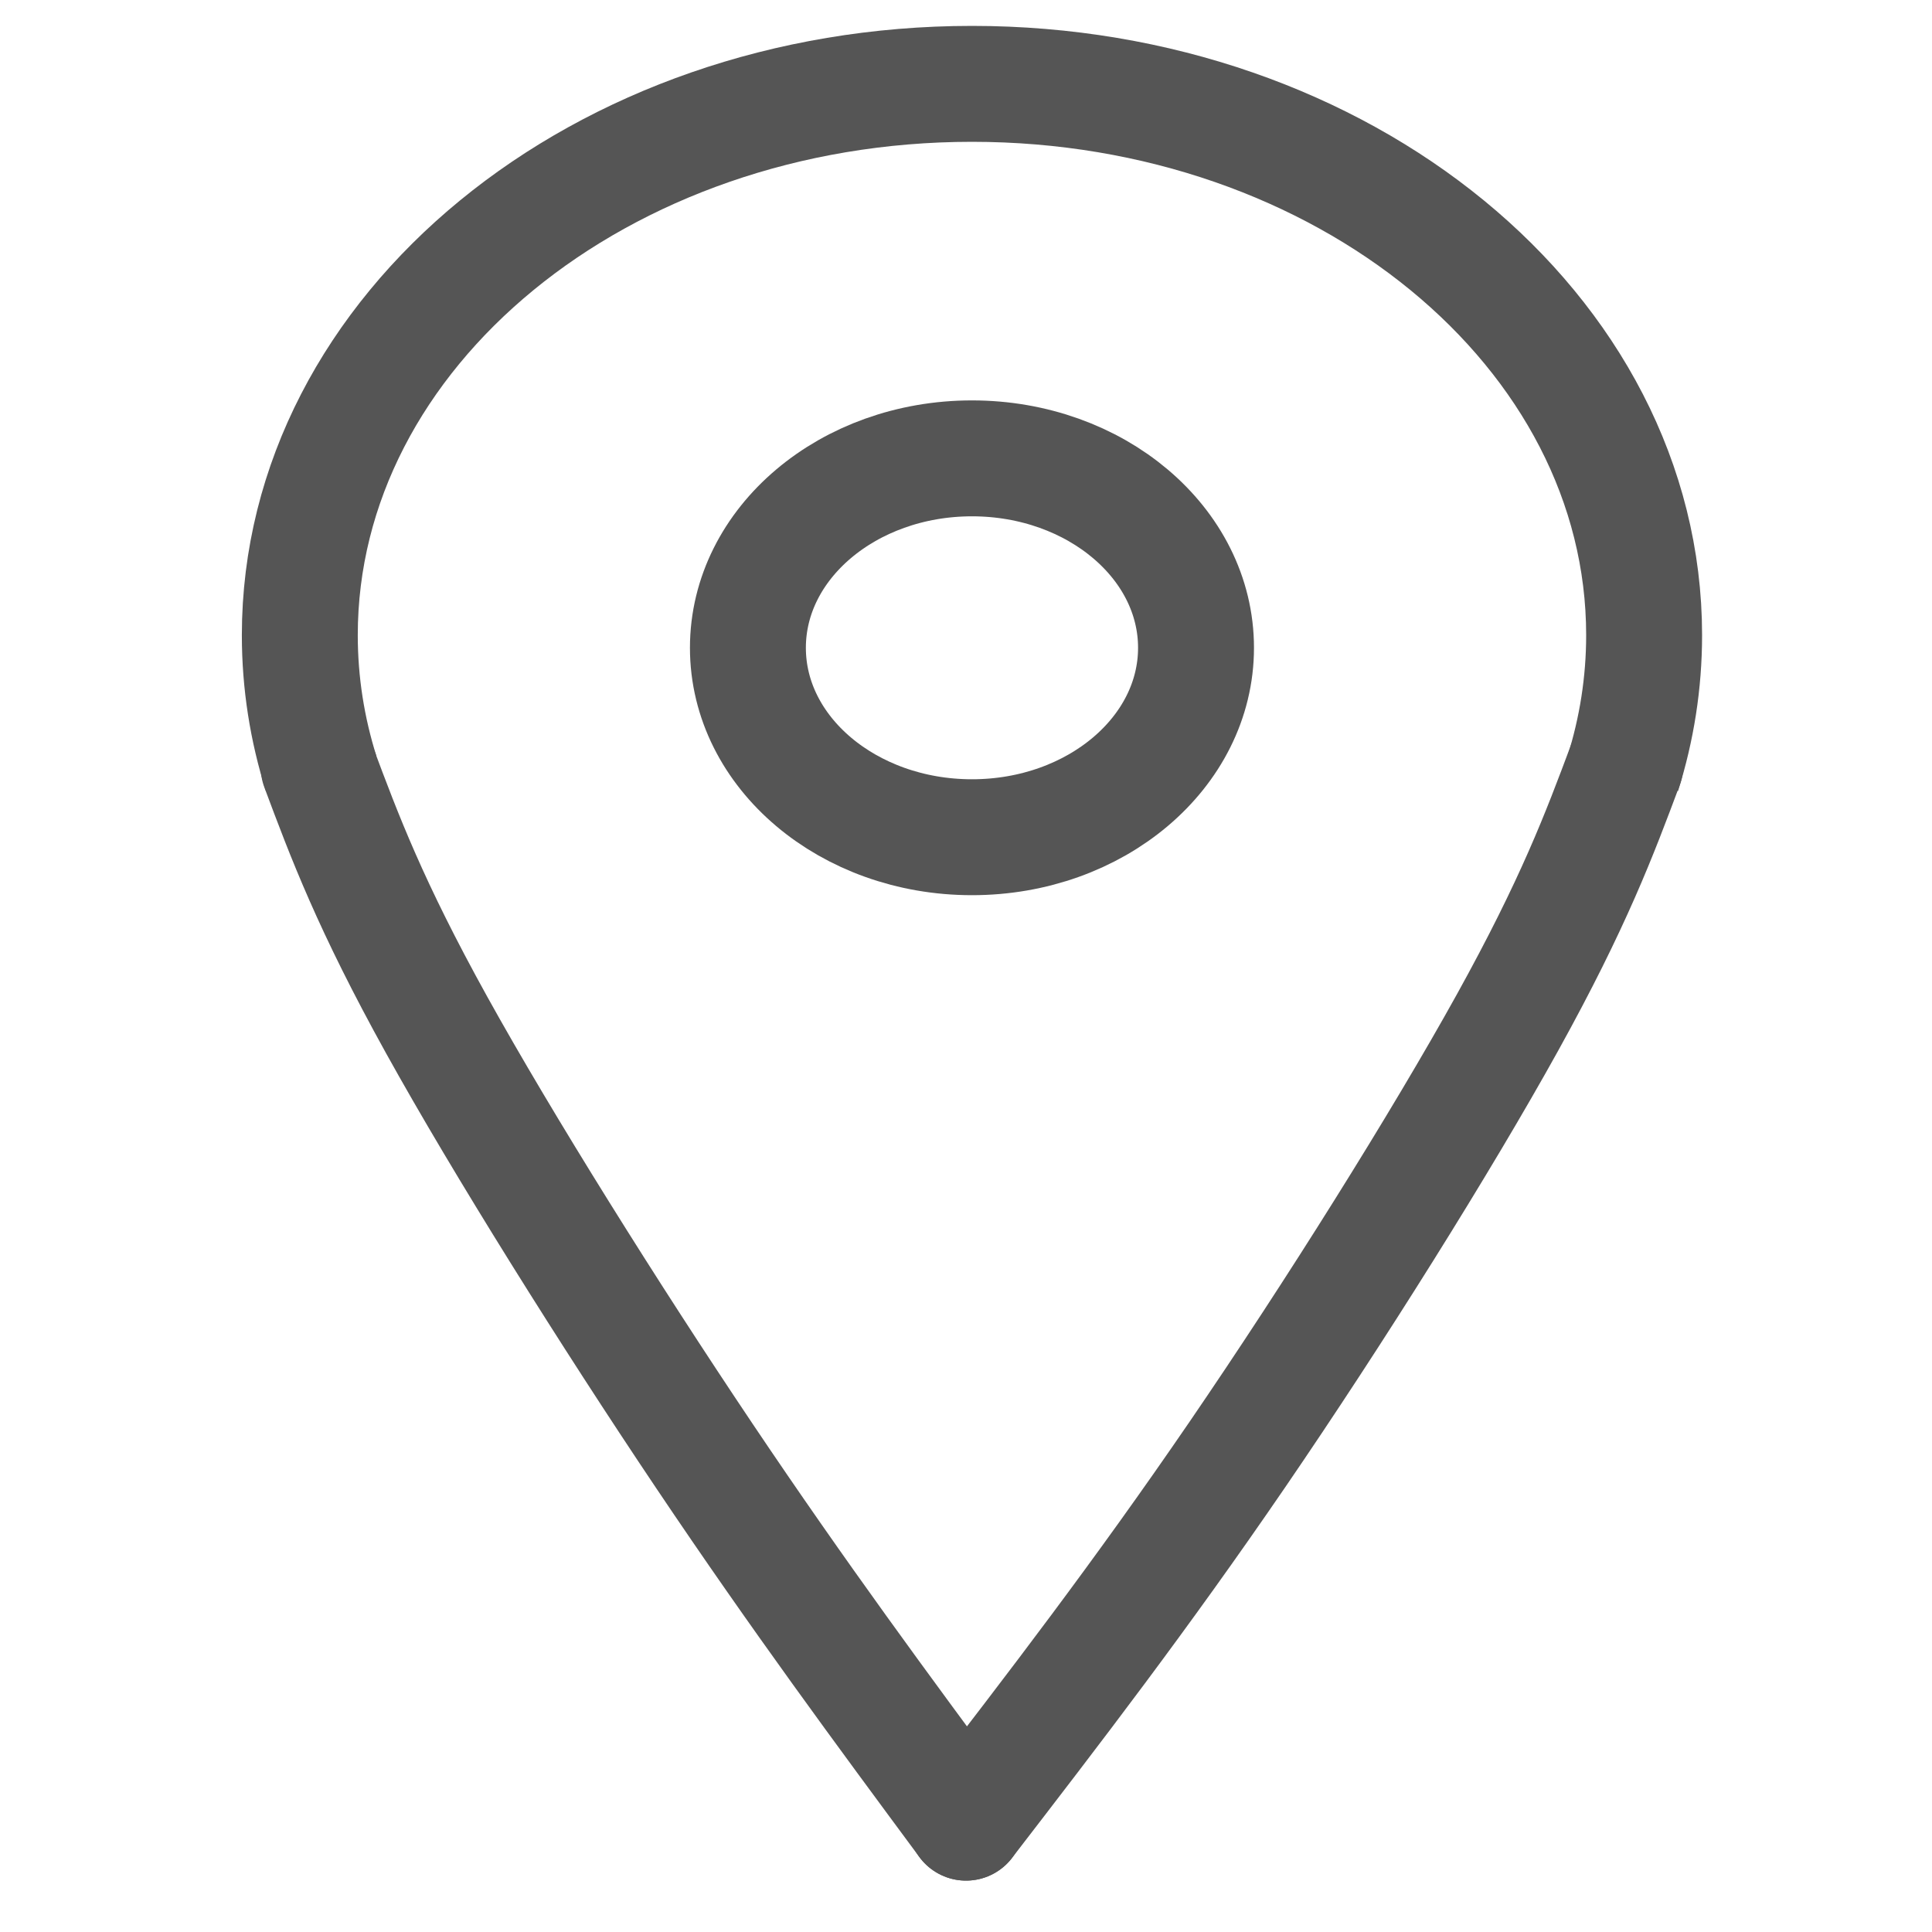
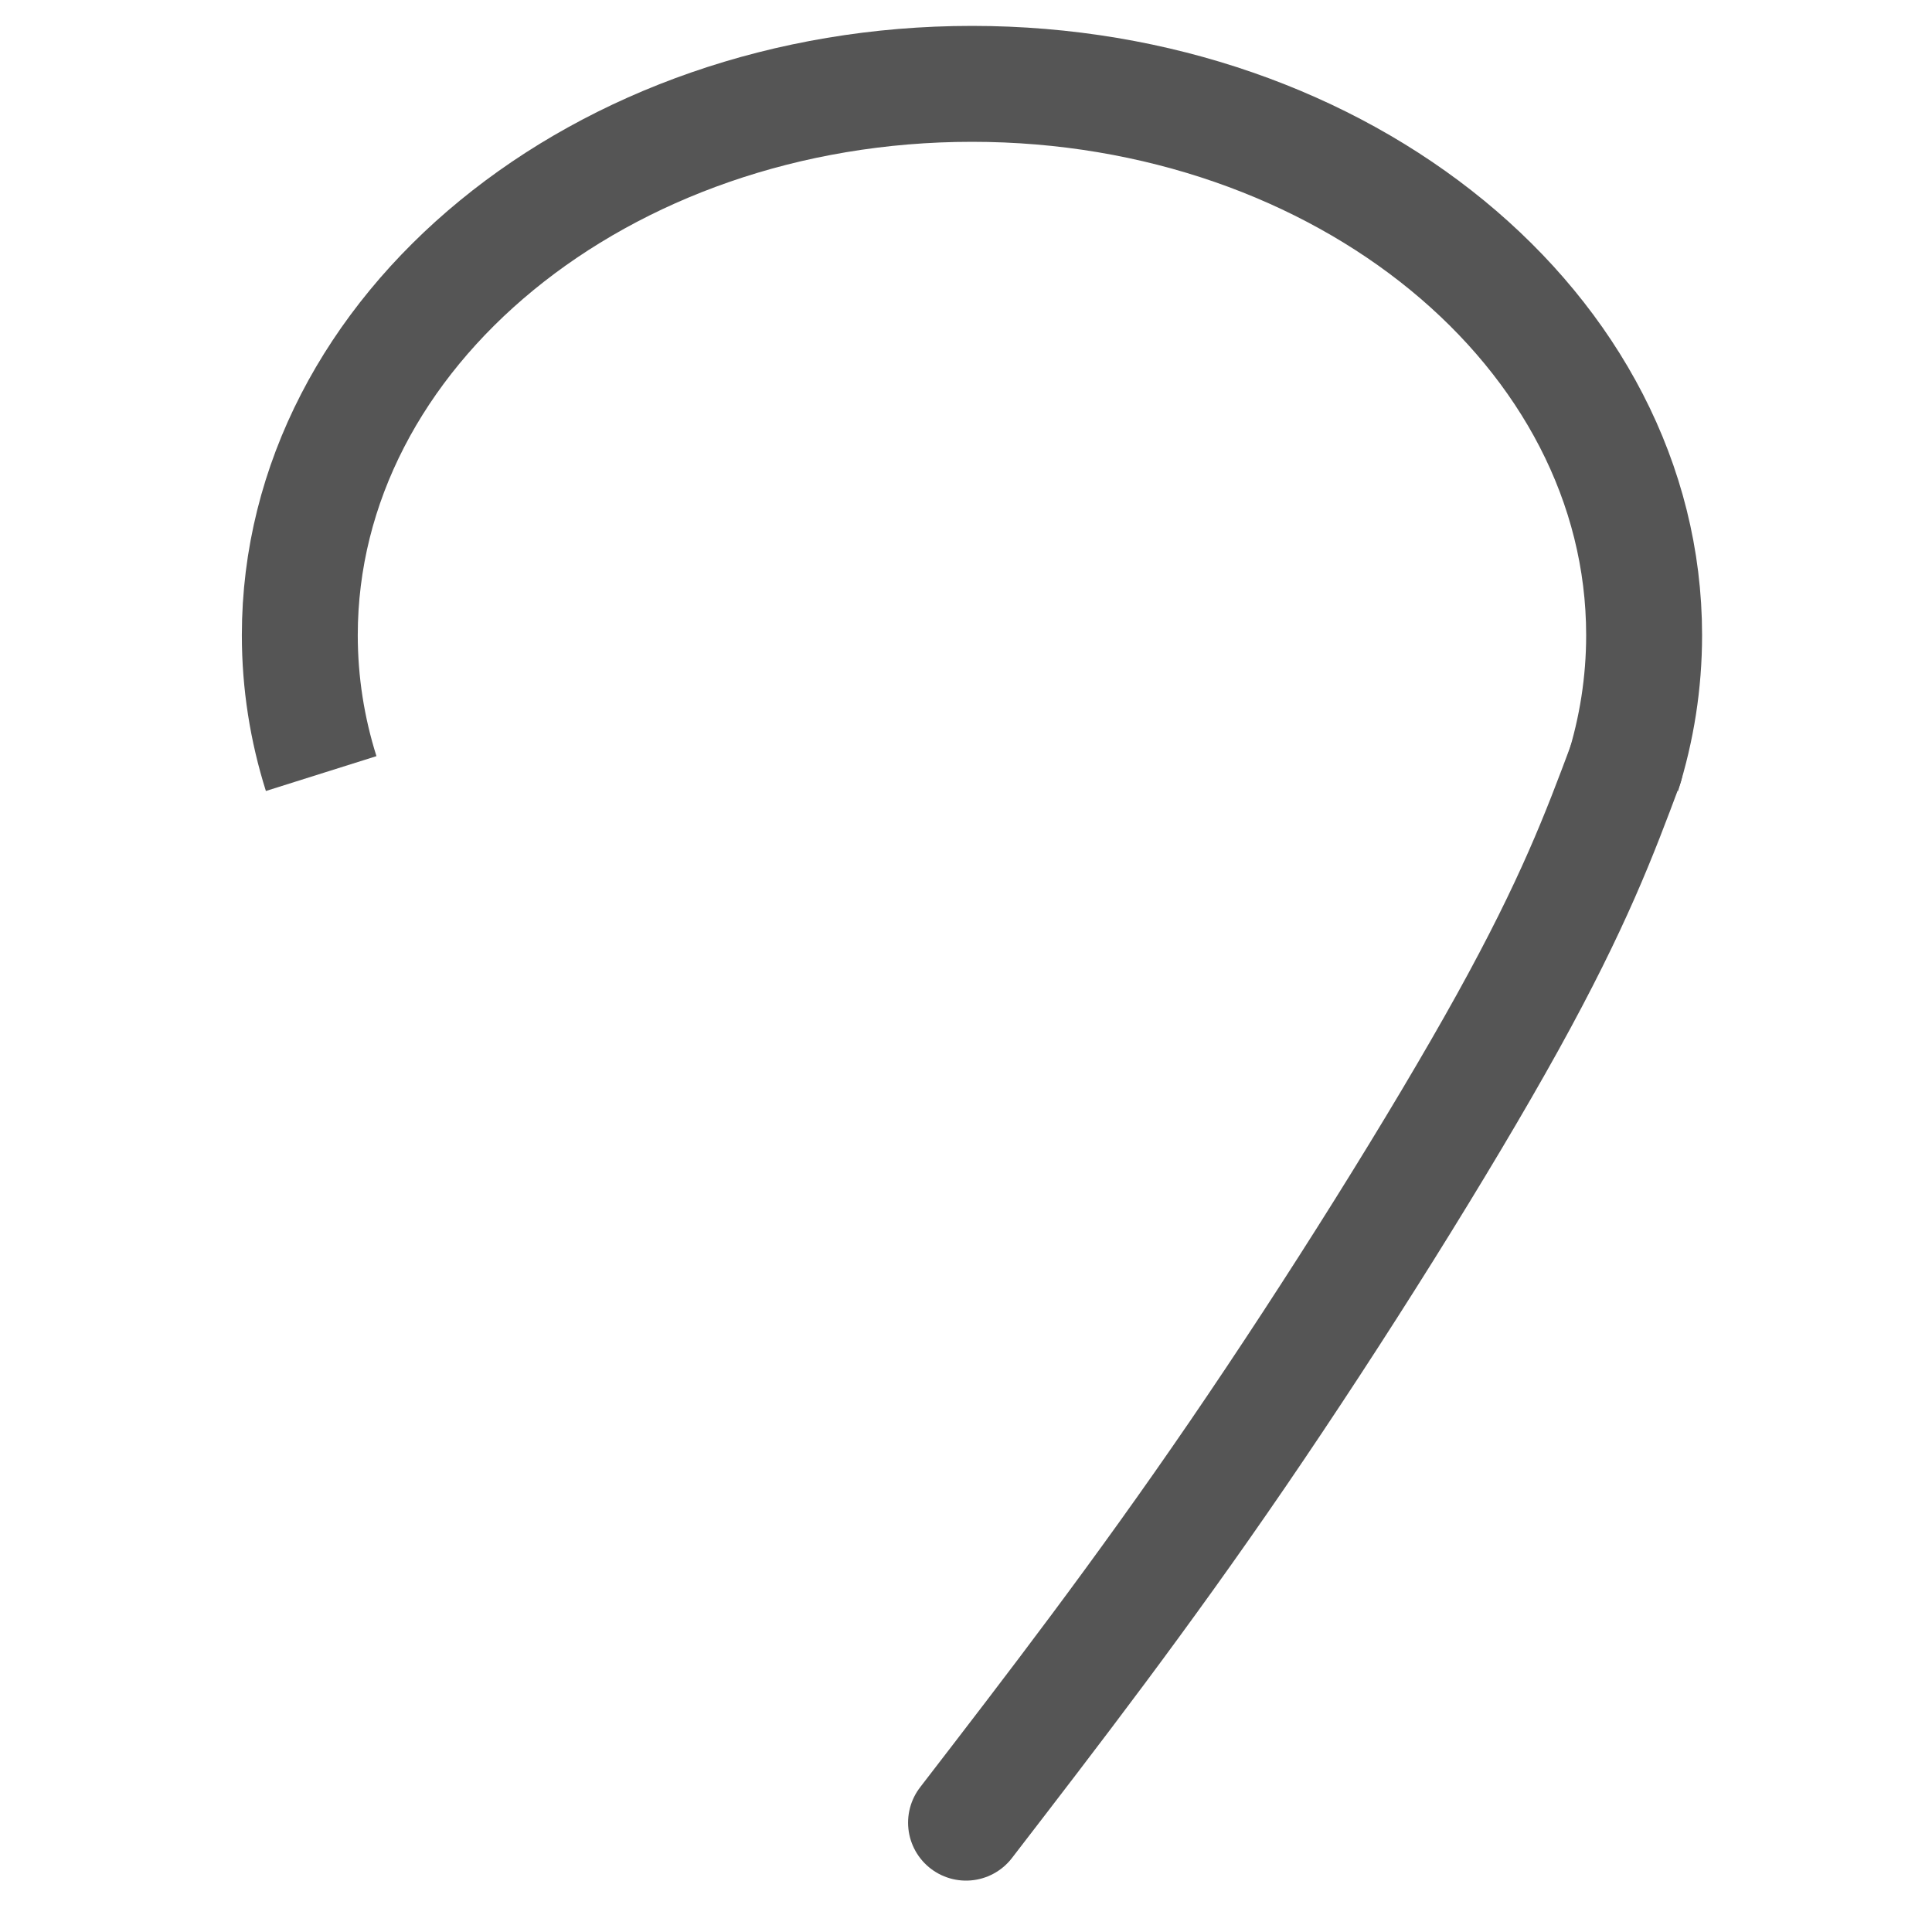
<svg xmlns="http://www.w3.org/2000/svg" xml:space="preserve" width="84.667mm" height="84.667mm" version="1.1" style="shape-rendering:geometricPrecision; text-rendering:geometricPrecision; image-rendering:optimizeQuality; fill-rule:evenodd; clip-rule:evenodd" viewBox="0 0 8466.66 8466.66">
  <defs>
    <style type="text/css">
   
    .str0 {stroke:#555555;stroke-width:508;stroke-miterlimit:22.926}
    .str1 {stroke:#555555;stroke-width:508;stroke-linecap:round;stroke-miterlimit:22.926}
    .fil0 {fill:none}
   
  </style>
  </defs>
  <g id="Layer_x0020_1">
    <circle class="fil0 str0" cx="-5003.8" cy="4258.72" r="3810" />
-     <polyline class="fil0 str1" points="-3657.6,5334 -5012.27,4275.67 -5012.27,1634.06 " />
-     <ellipse class="fil0 str0" cx="4259.47" cy="2838.84" rx="981.88" ry="830.16" />
    <path class="fil0 str0" d="M1407.45 3390.03c-61.08,-193.8 -93.58,-397.04 -93.58,-606.49 0,-1334.36 1318.79,-2416.07 2945.6,-2416.07 1626.81,0 2945.6,1081.71 2945.6,2416.07 0,209.45 -32.5,412.69 -93.58,606.49" />
    <path class="fil0 str1" d="M7123.06 3352.04c-112.96,302.07 -225.94,604.15 -516.33,1128.48 -290.39,524.32 -758.2,1270.9 -1183.31,1892.43 -425.12,621.54 -807.53,1118.03 -1189.94,1614.52" />
-     <path class="fil0 str1" d="M1396.59 3362.1c112.96,302.07 225.93,604.16 516.32,1128.48 290.4,524.32 758.21,1270.9 1174.54,1890.76 416.33,619.85 781.18,1113 1146.02,1606.13" />
  </g>
</svg>